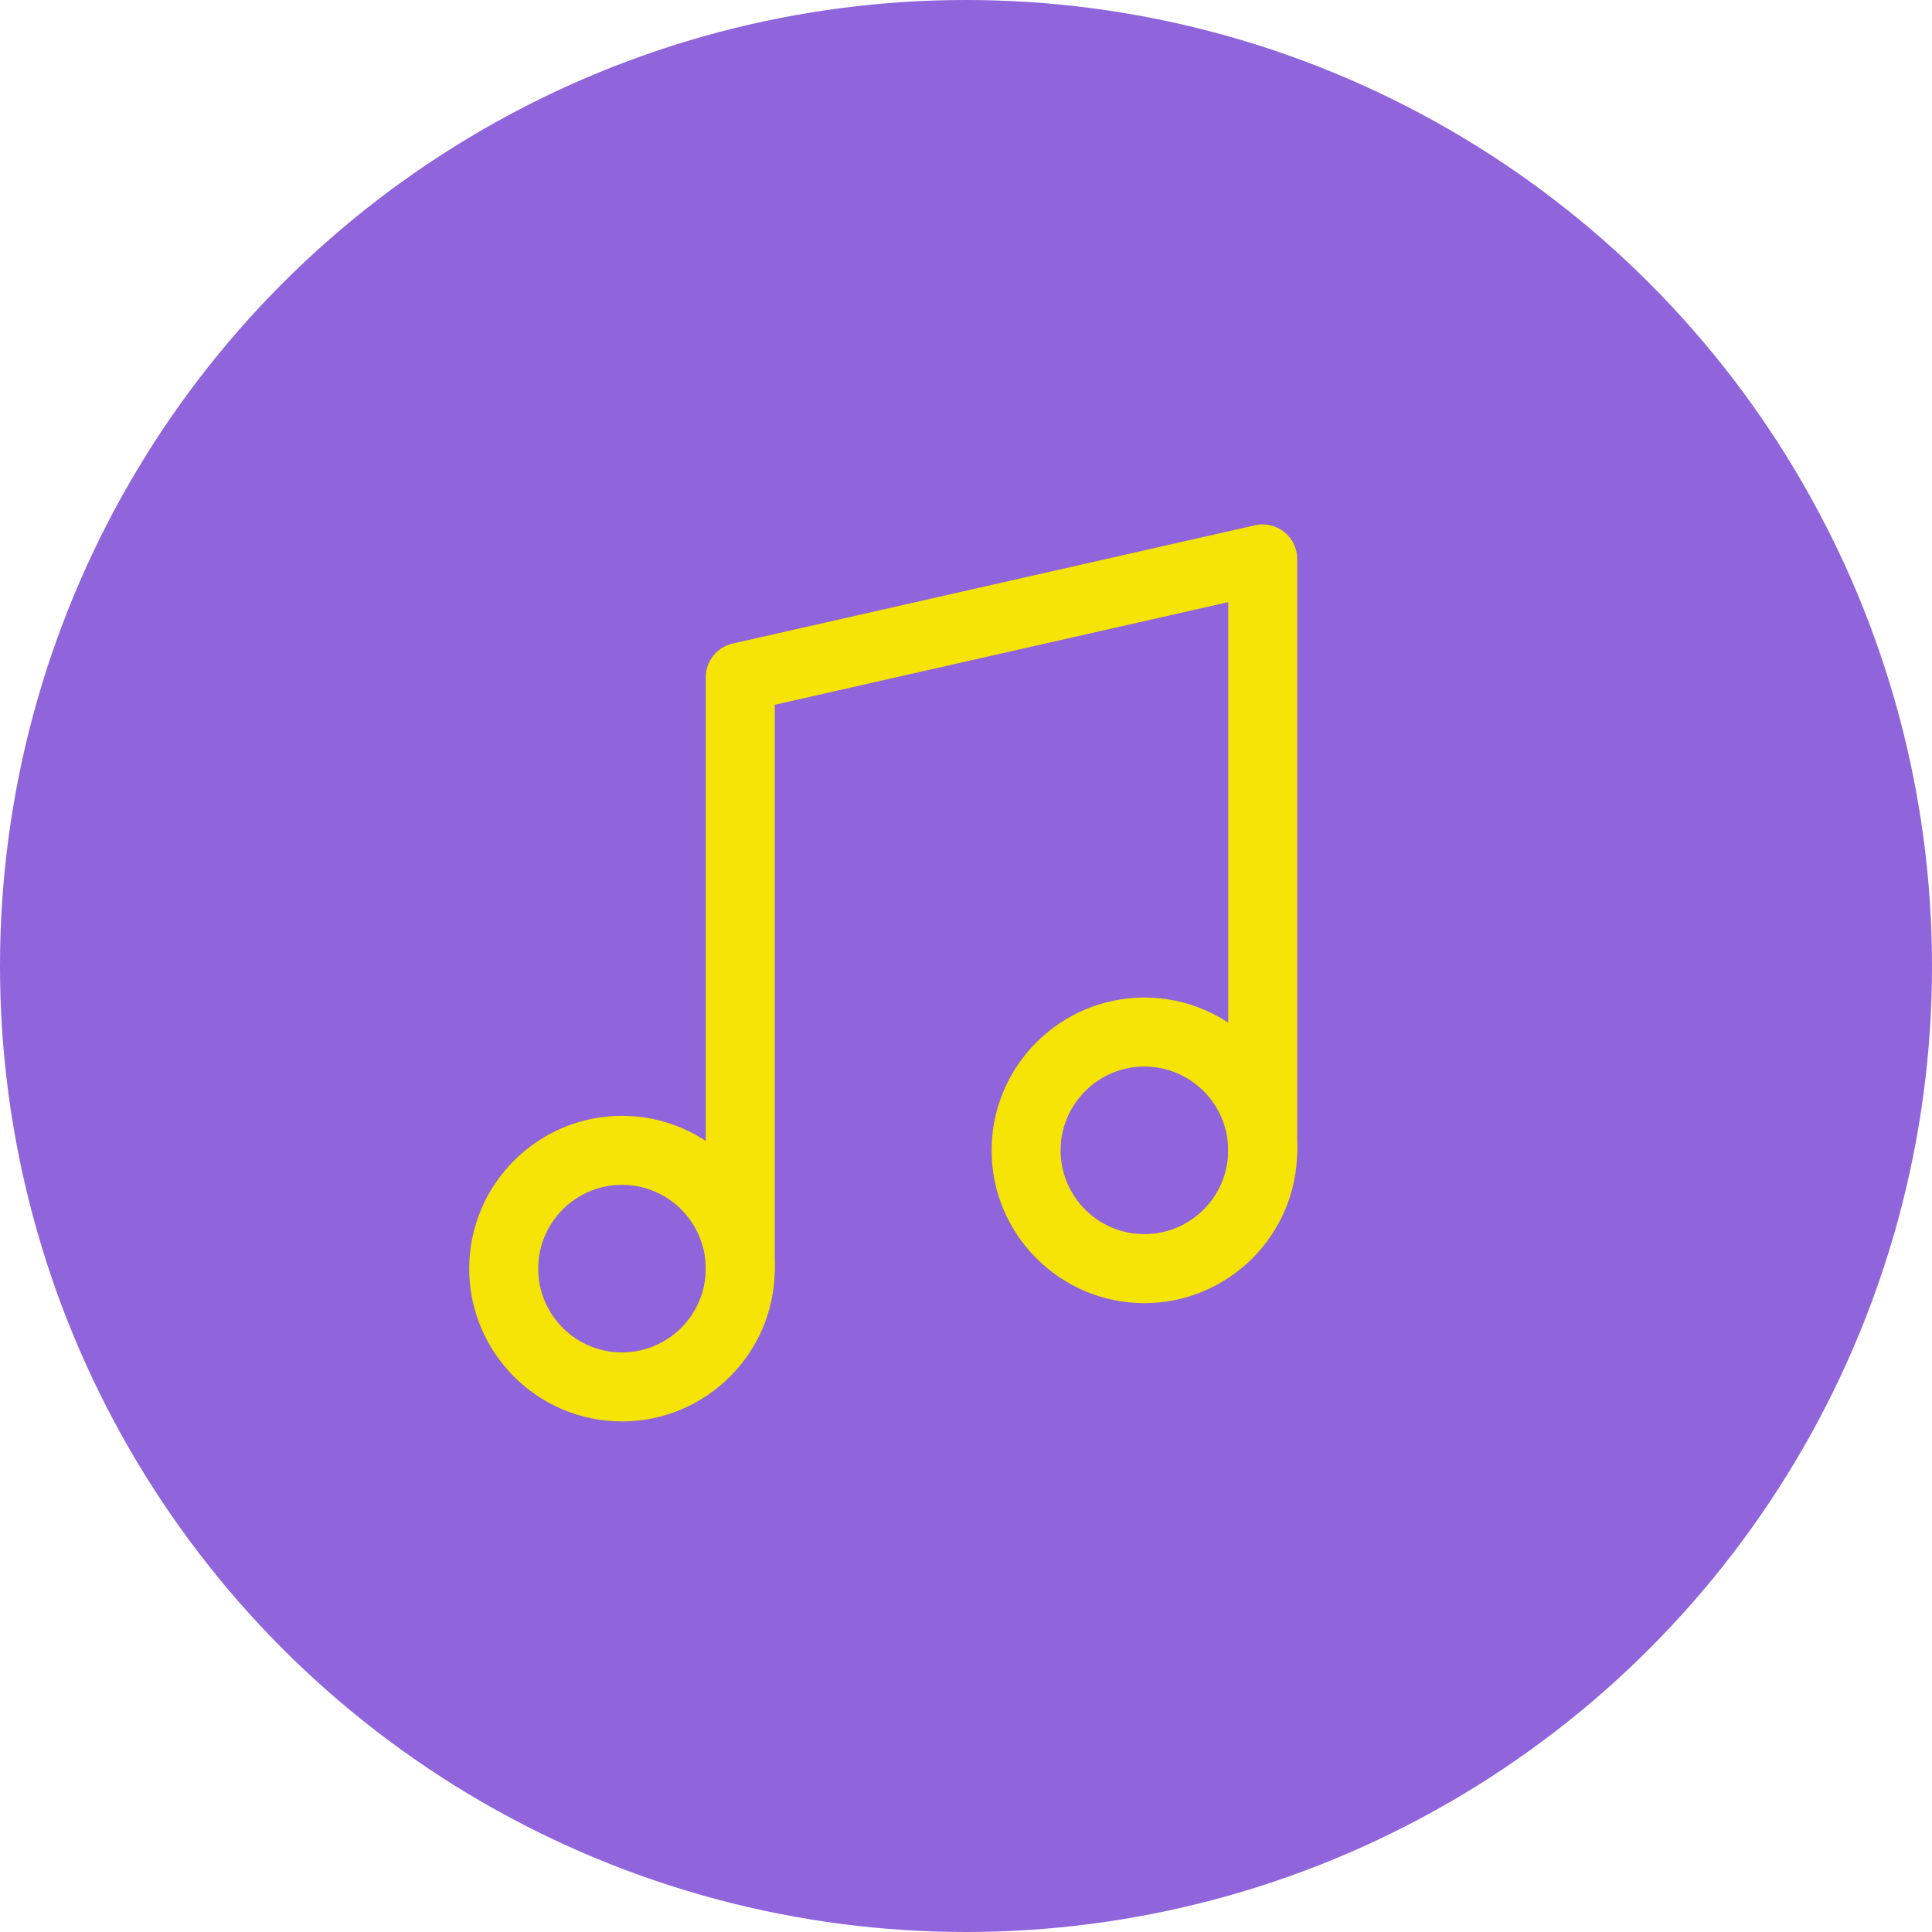
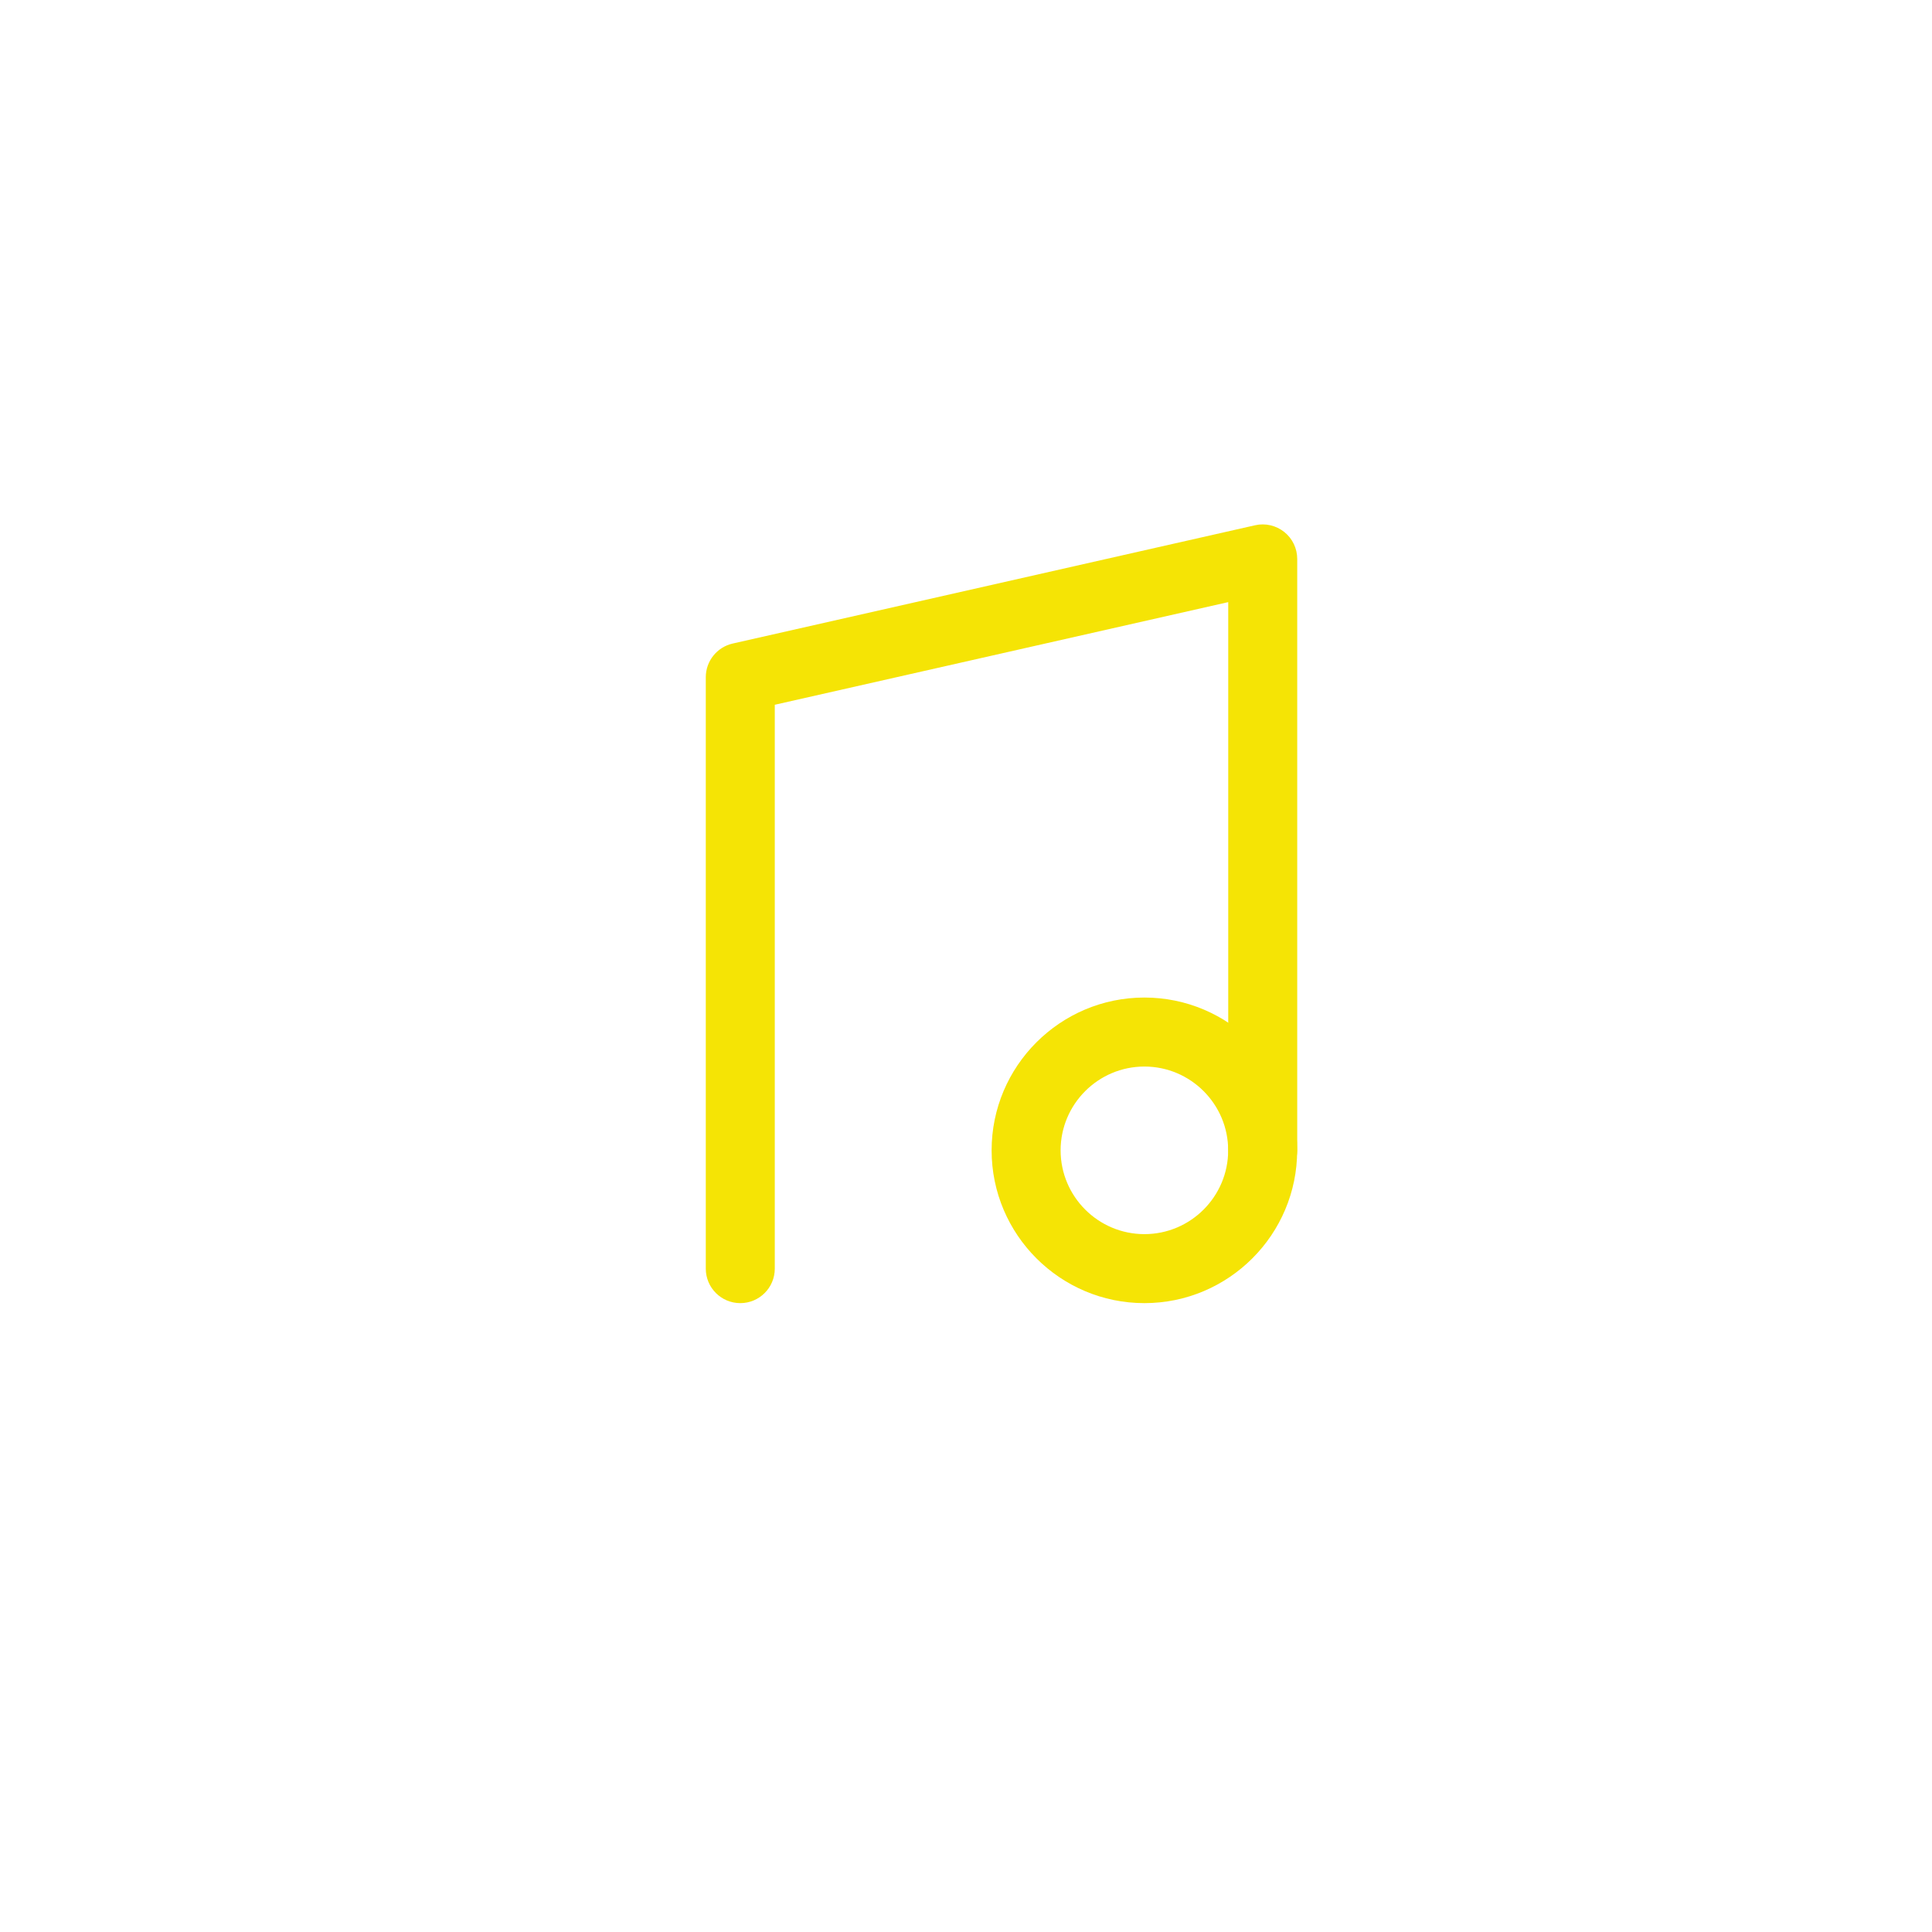
<svg xmlns="http://www.w3.org/2000/svg" width="70" height="70" viewBox="0 0 70 70" fill="none">
-   <circle cx="35" cy="35" r="35" fill="#9064DB" />
  <path d="M26.822 47.215C26.131 47.215 25.572 46.656 25.572 45.965V24.537C25.572 23.953 25.976 23.447 26.546 23.317L45.475 19.031C45.844 18.946 46.234 19.038 46.531 19.274C46.828 19.511 47.001 19.871 47.001 20.251V41.679C47.001 42.37 46.441 42.929 45.751 42.929C45.06 42.929 44.501 42.37 44.501 41.679V21.816L28.072 25.535V45.965C28.072 46.656 27.512 47.215 26.822 47.215Z" fill="#F5E405" />
-   <path d="M22.536 51.501C19.483 51.501 17 49.018 17 45.965C17 42.912 19.483 40.429 22.536 40.429C25.588 40.429 28.071 42.912 28.071 45.965C28.071 49.018 25.588 51.501 22.536 51.501ZM22.536 42.929C20.862 42.929 19.5 44.291 19.5 45.965C19.5 47.639 20.862 49.001 22.536 49.001C24.209 49.001 25.571 47.639 25.571 45.965C25.571 44.291 24.209 42.929 22.536 42.929Z" fill="#F5E405" />
  <path d="M41.464 47.215C38.411 47.215 35.928 44.732 35.928 41.679C35.928 38.626 38.411 36.143 41.464 36.143C44.516 36.143 46.999 38.626 46.999 41.679C46.999 44.732 44.516 47.215 41.464 47.215ZM41.464 38.643C39.79 38.643 38.428 40.006 38.428 41.679C38.428 43.353 39.79 44.715 41.464 44.715C43.138 44.715 44.499 43.353 44.499 41.679C44.499 40.006 43.138 38.643 41.464 38.643Z" fill="#F5E405" />
</svg>